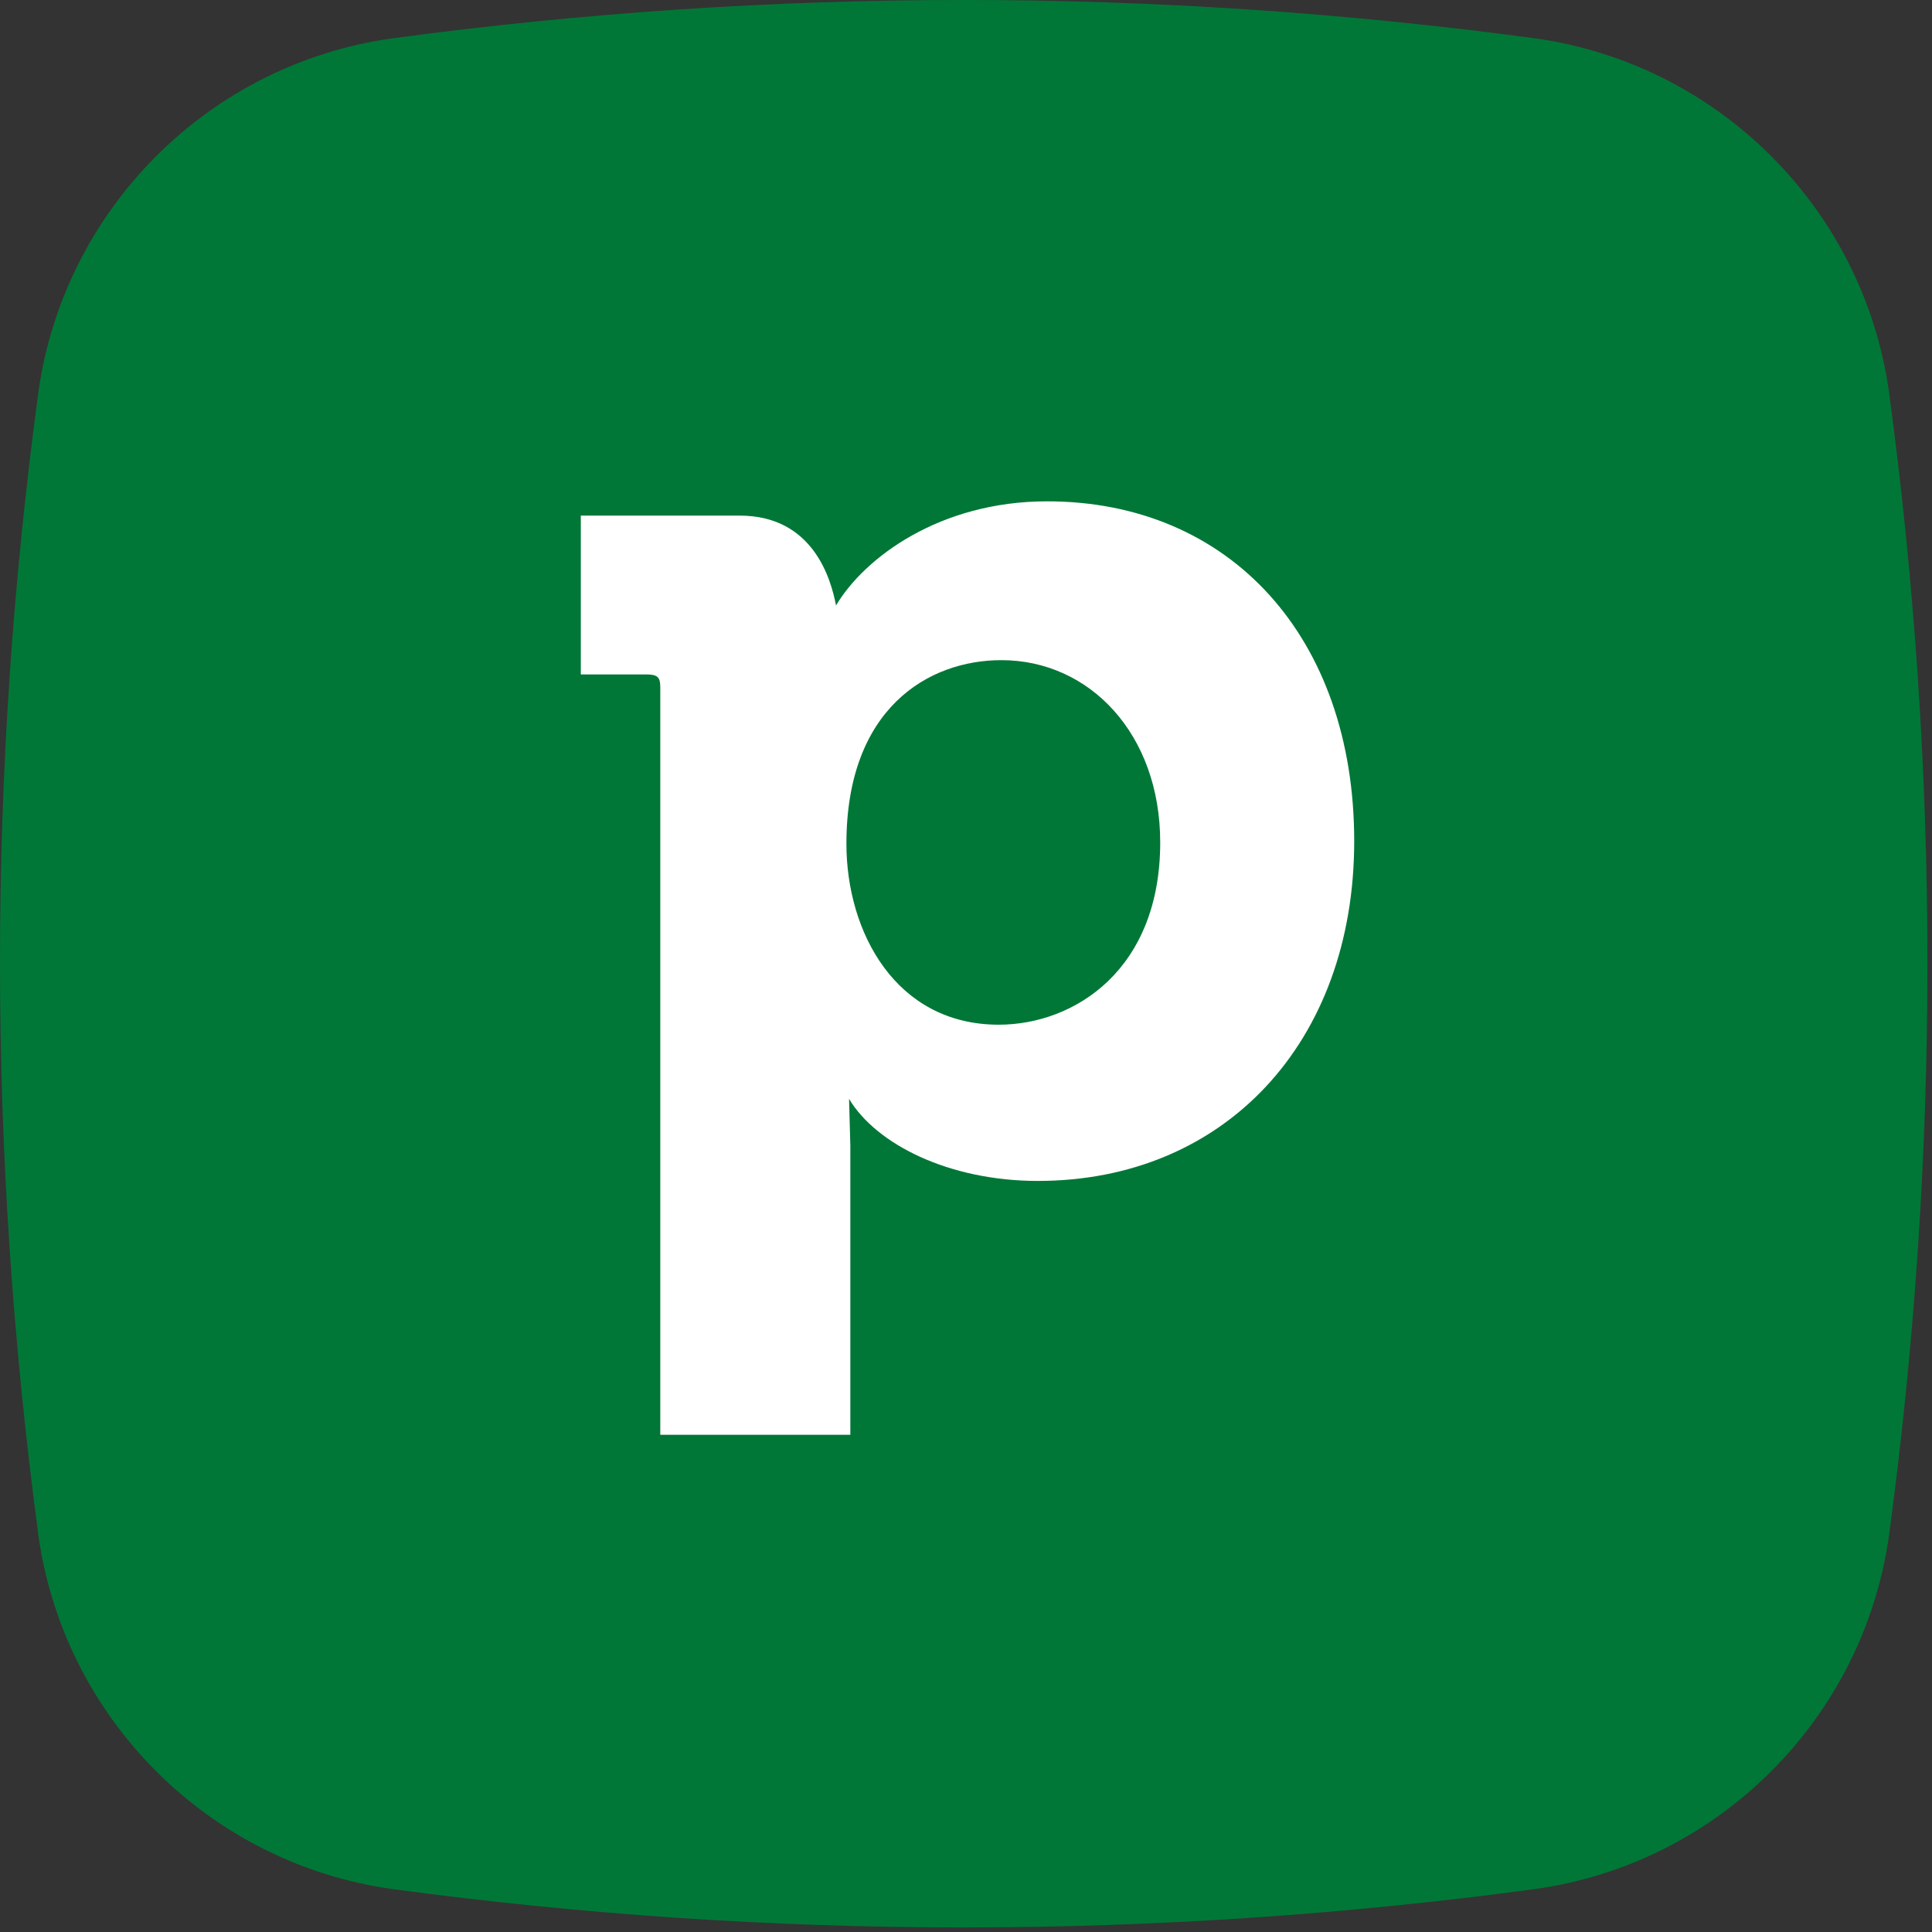
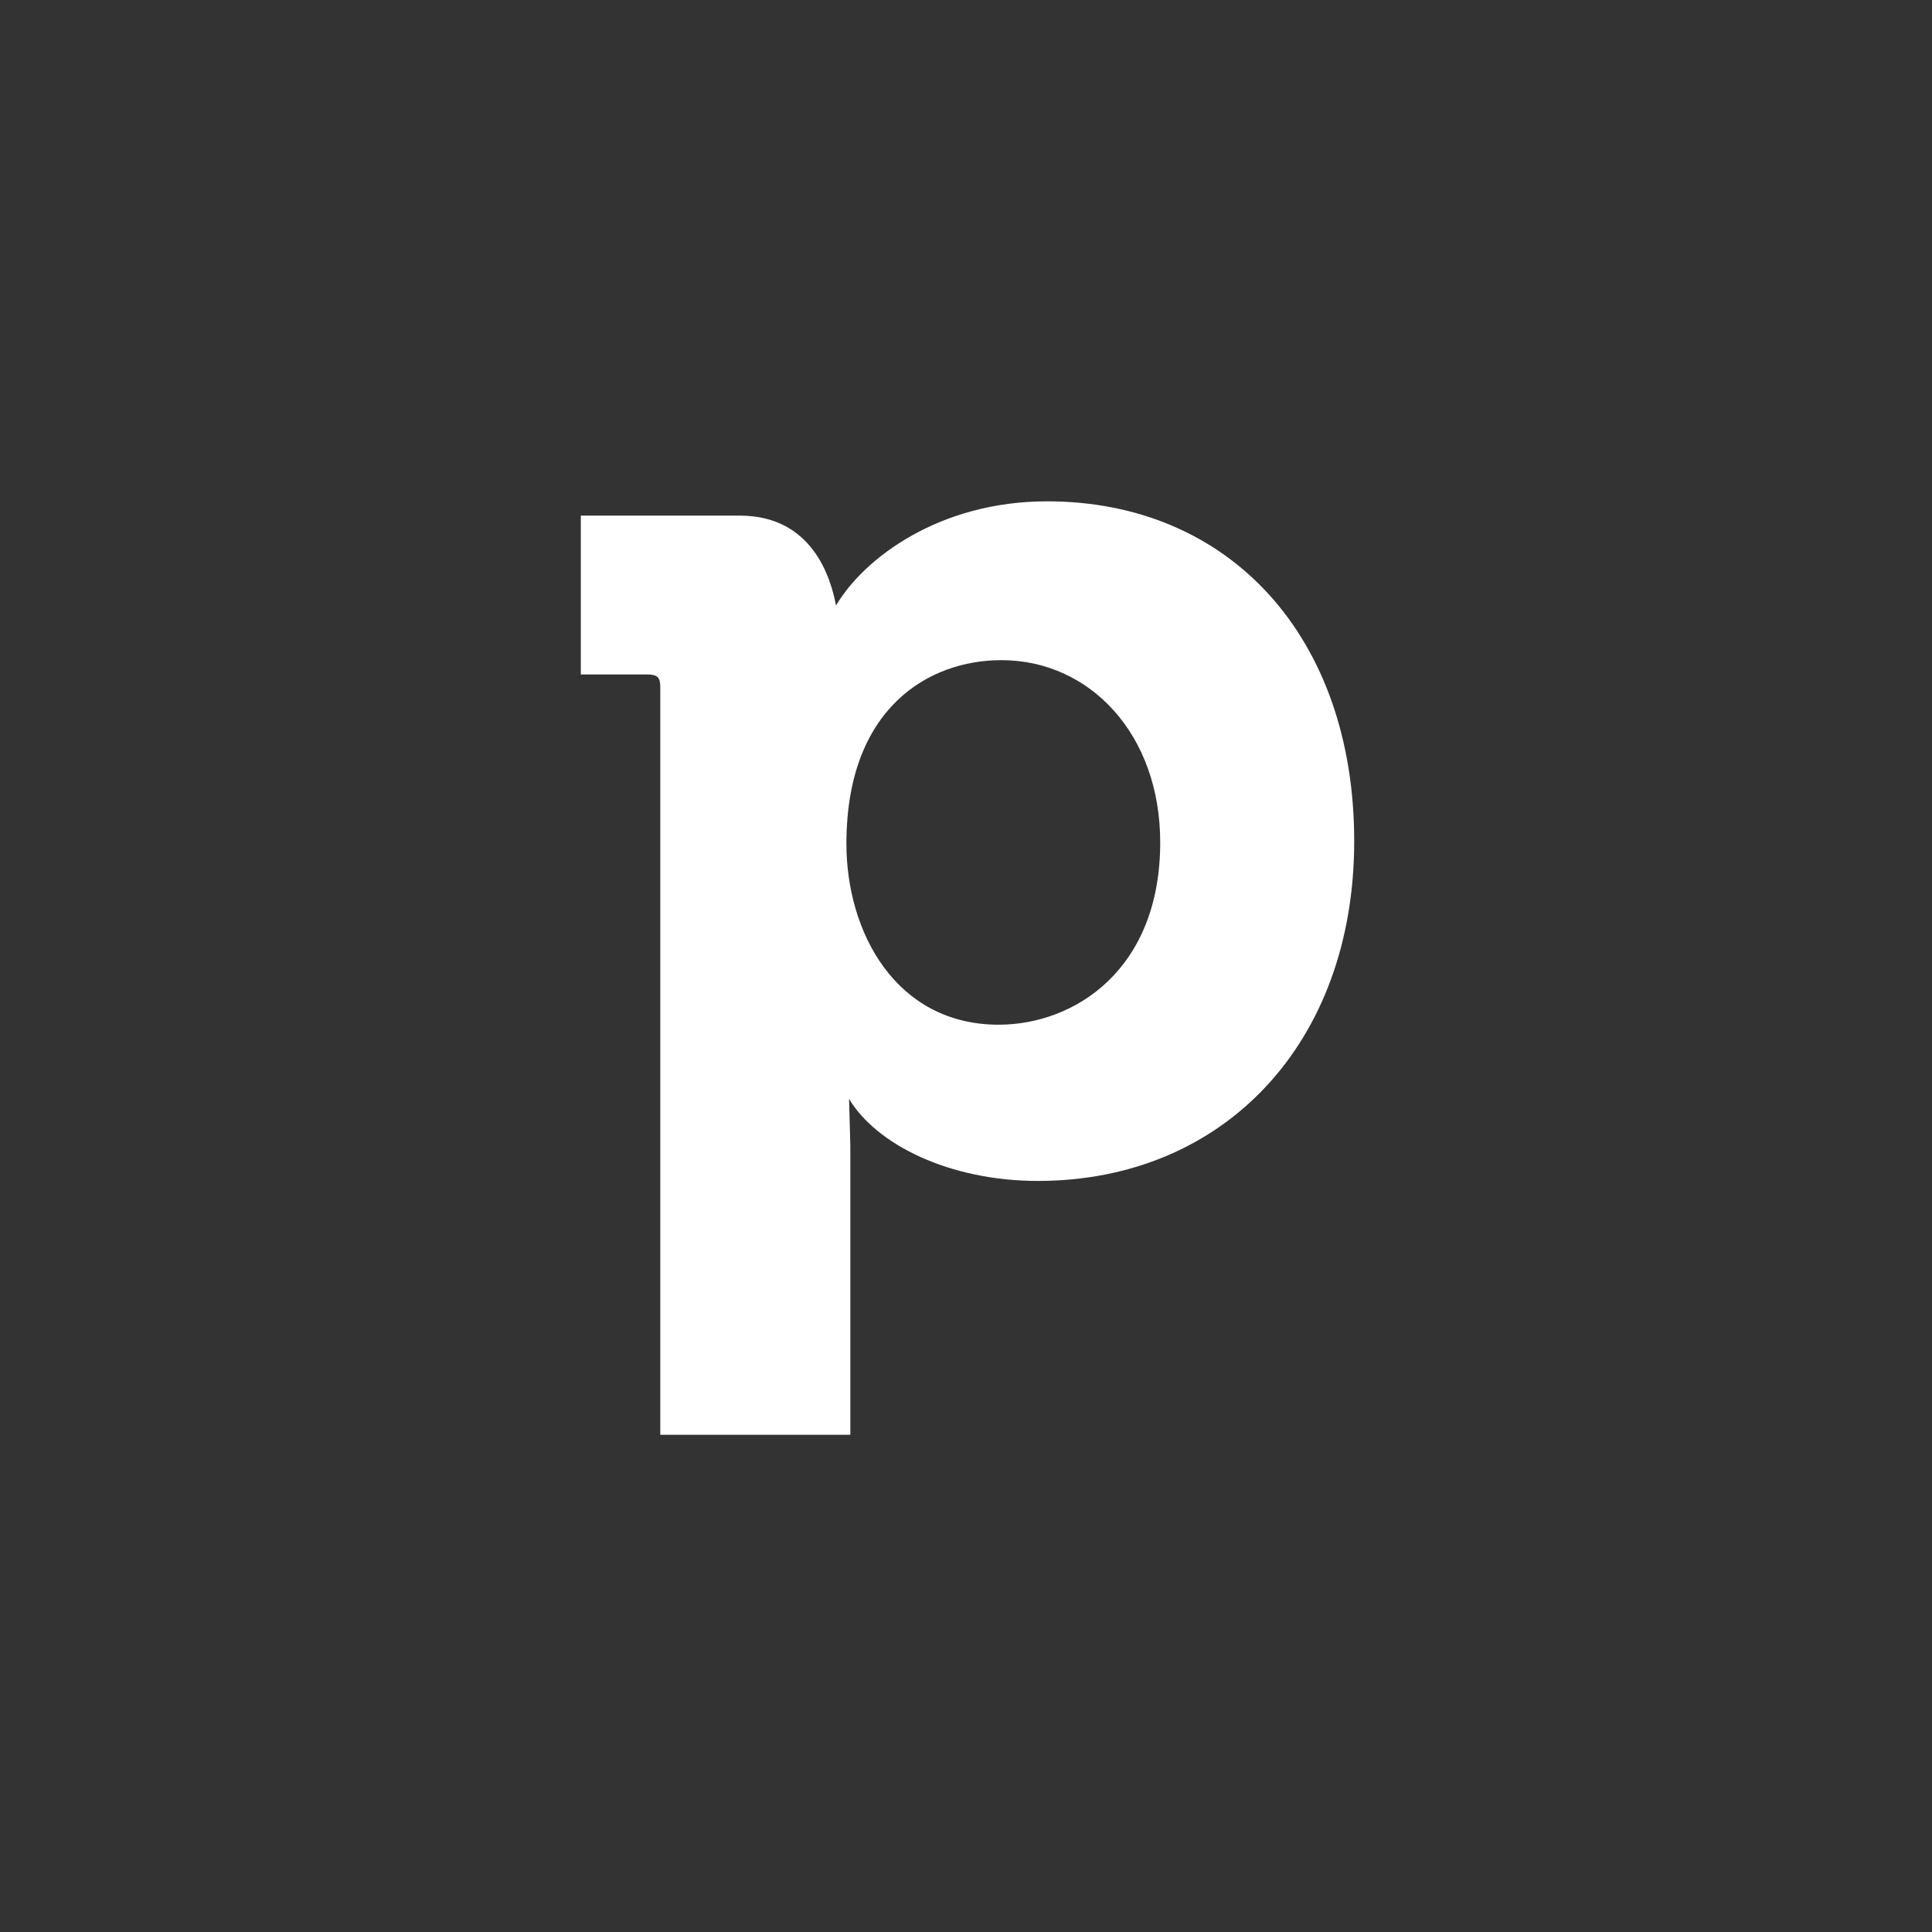
<svg xmlns="http://www.w3.org/2000/svg" width="316" height="316" viewBox="0 0 316 316" fill="none">
  <rect x="0" y="0" width="316" height="316" fill="#333333" stroke="none" />
-   <path d="M6.278 64.168C10.46 34.176 34.176 10.462 64.165 6.275C126.24 -2.092 189.01 -2.092 251.084 6.275C281.075 10.462 304.788 34.176 308.973 64.168C317.344 126.24 317.344 189.01 308.973 251.084C304.788 281.077 281.075 304.788 251.084 308.973C189.01 317.343 126.24 317.343 64.165 308.973C34.176 304.788 10.463 281.077 6.278 251.084C-2.092 188.313 -2.092 126.241 6.278 64.168" fill="#017737" />
  <path d="M221.496 137.572C221.496 170.58 200.199 193.154 169.747 193.154C155.27 193.154 143.339 187.189 138.872 179.734L139.083 187.4V234.673H107.997V112.442C107.997 110.742 107.575 110.31 105.653 110.31H95V84.334H120.985C132.906 84.334 135.894 94.555 136.739 99.032C141.427 91.155 153.771 82 171.236 82C201.265 81.99 221.496 104.344 221.496 137.572ZM189.766 137.784C189.766 120.108 178.267 107.975 163.781 107.975C151.86 107.975 138.44 115.853 138.44 138.005C138.44 152.481 146.528 167.602 163.358 167.602C175.712 167.592 189.766 158.649 189.766 137.784Z" fill="white" />
</svg>